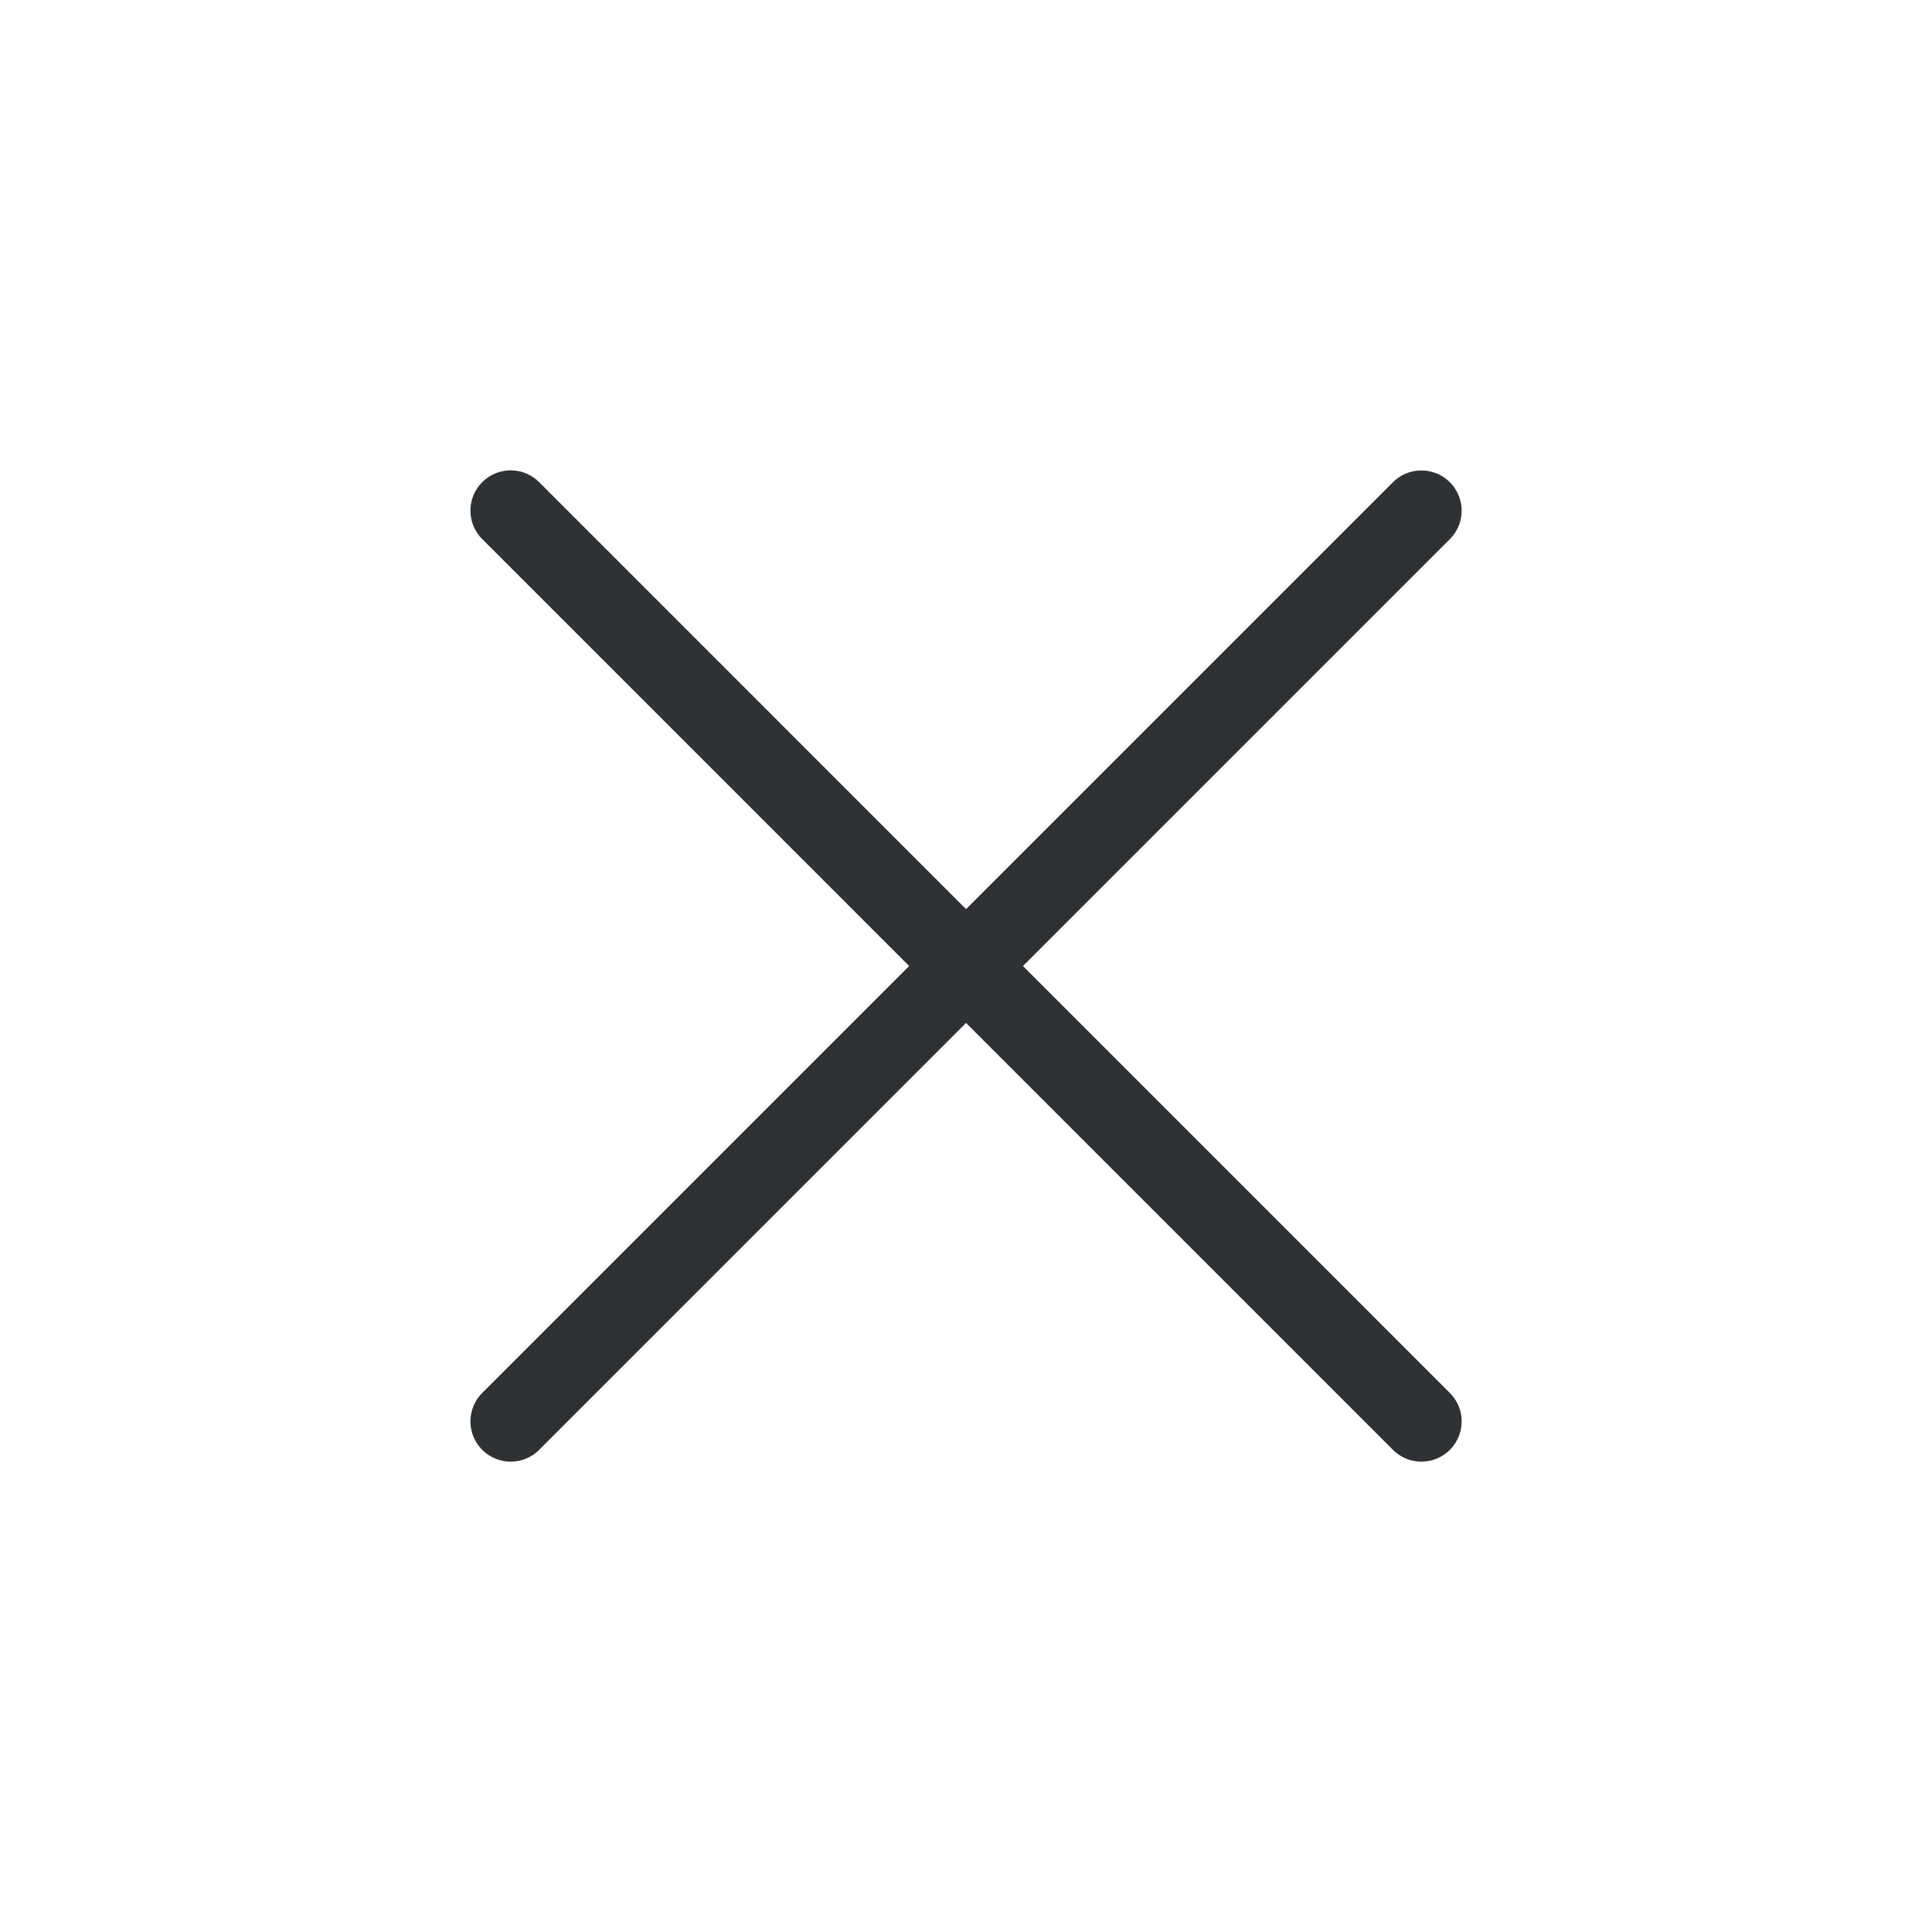
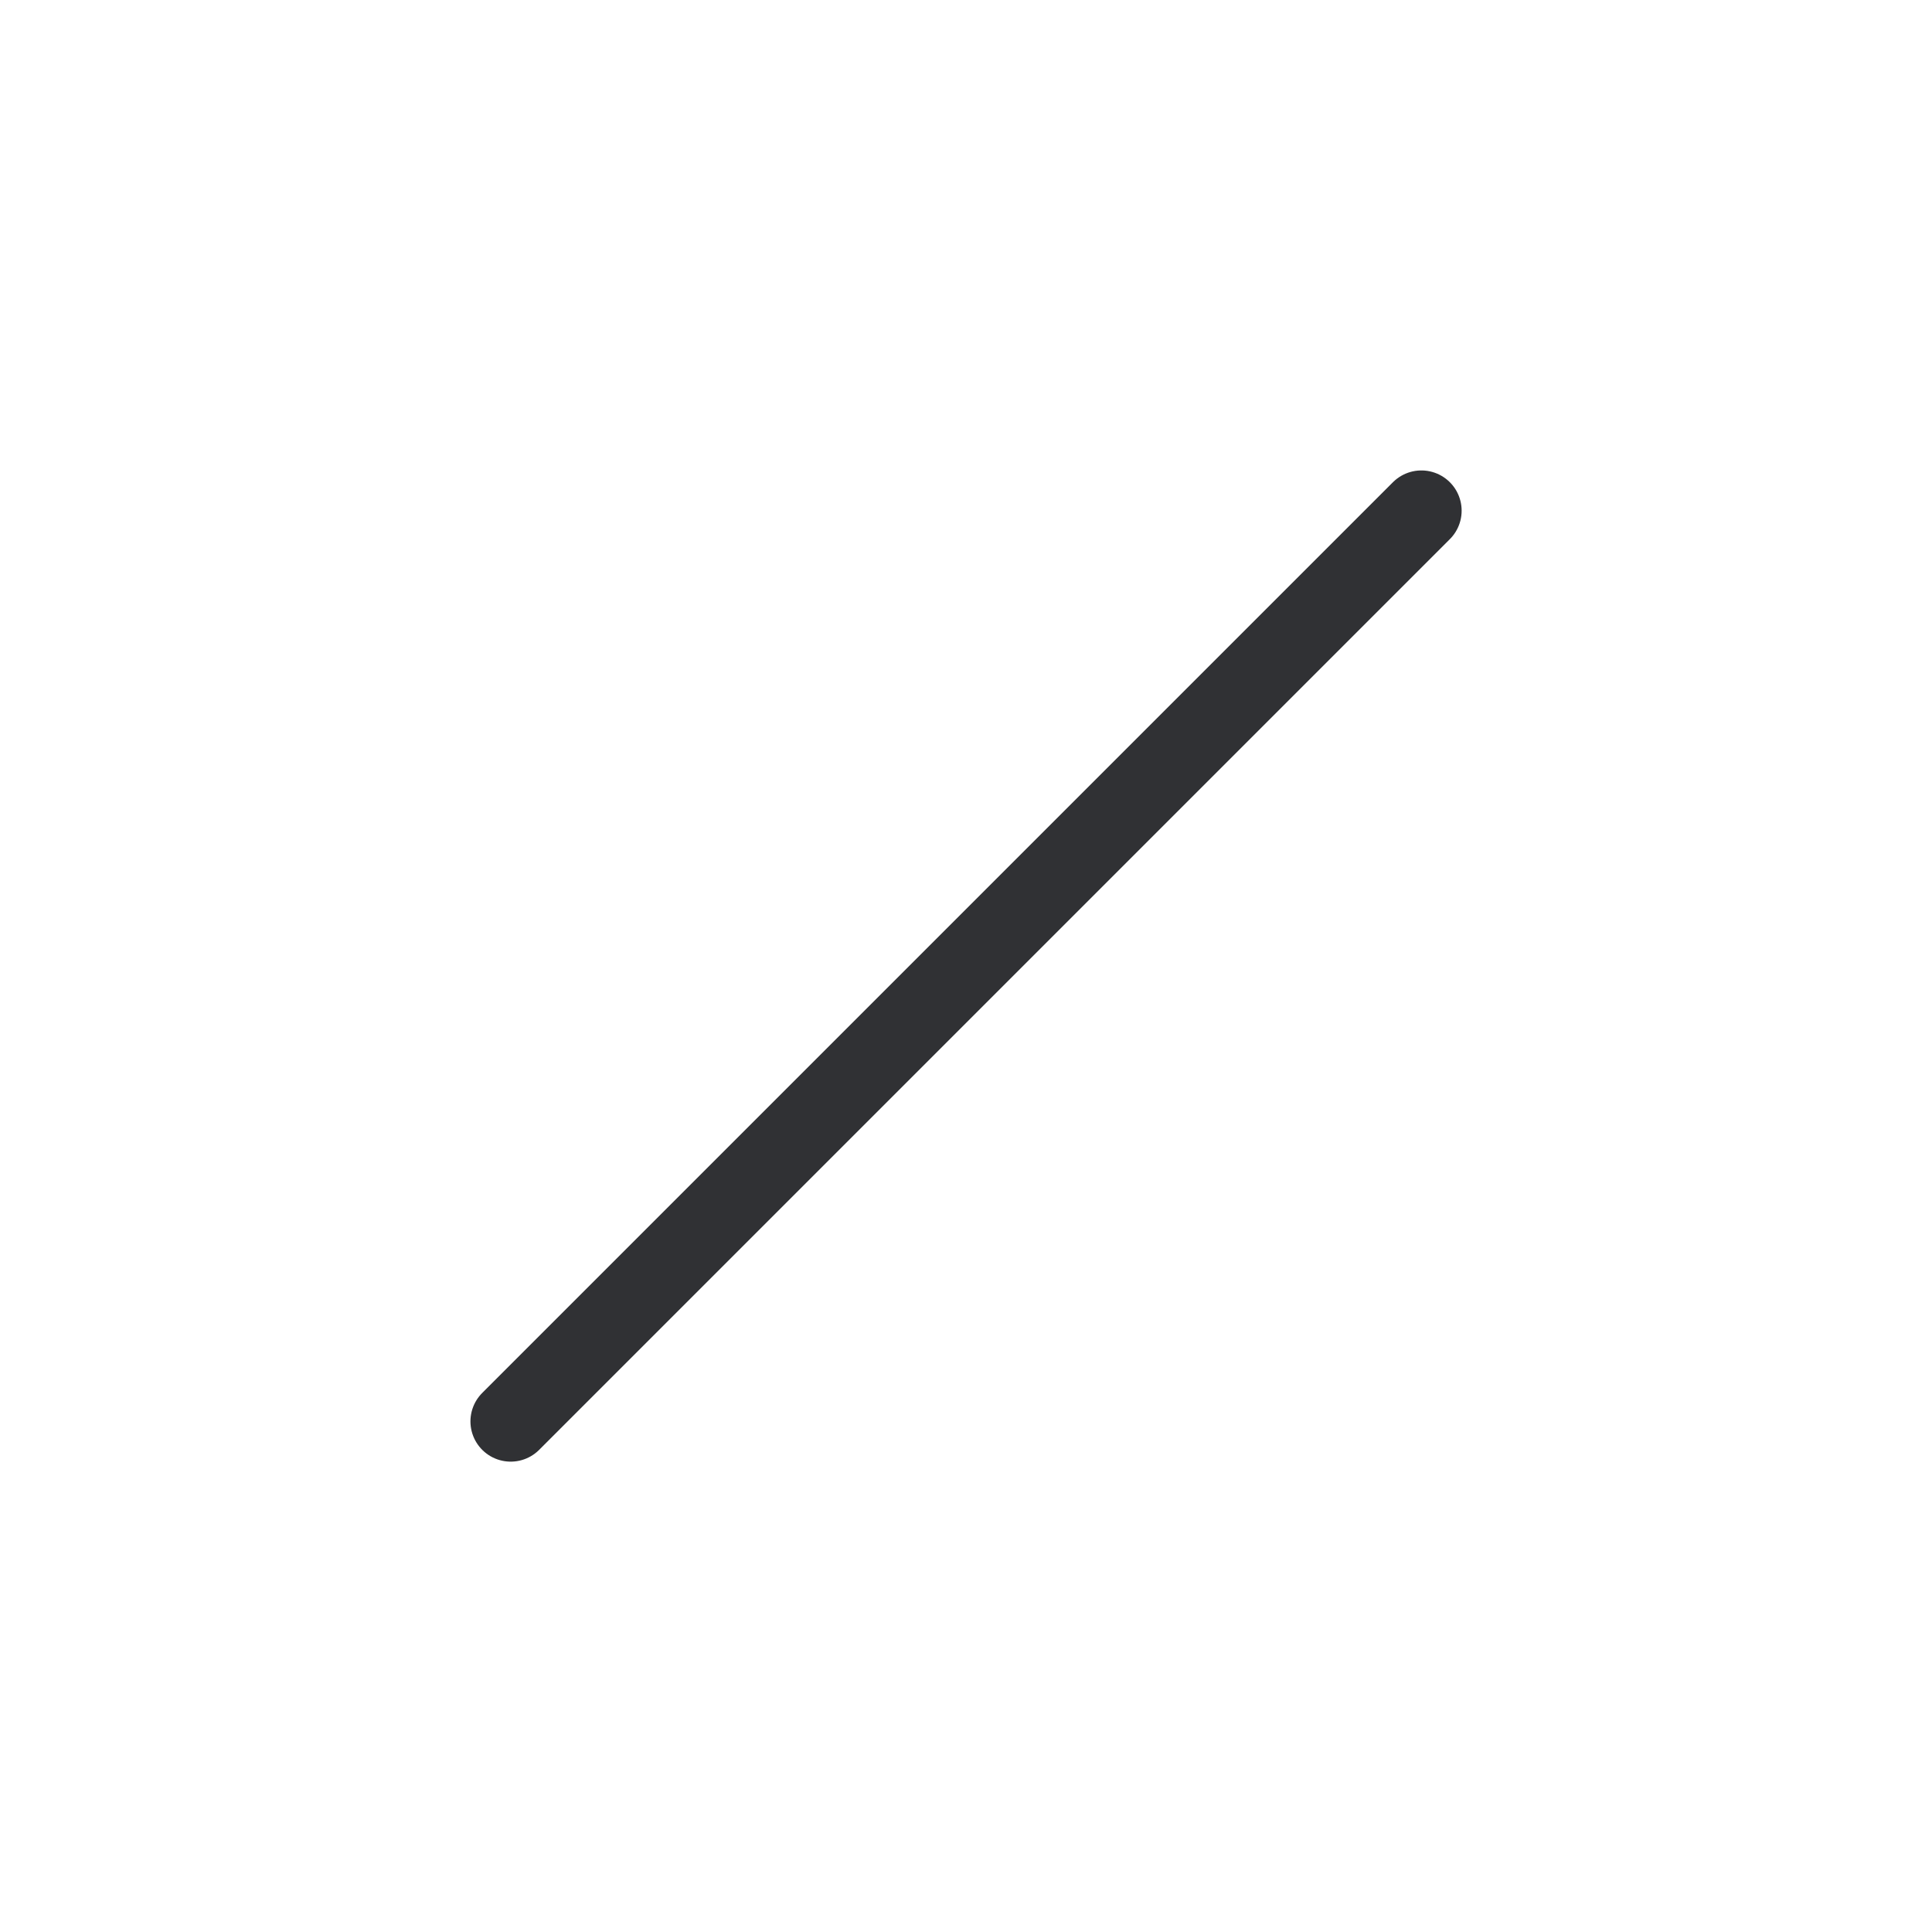
<svg xmlns="http://www.w3.org/2000/svg" width="24" height="24" viewBox="0 0 24 24" fill="none">
  <g id="Group 2608950">
-     <path id="Line 14" d="M6.344 6.343L17.657 17.657" stroke="#303134" stroke-linecap="round" />
    <path id="Line 15" d="M6.344 17.657L17.657 6.344" stroke="#303134" stroke-linecap="round" />
  </g>
</svg>